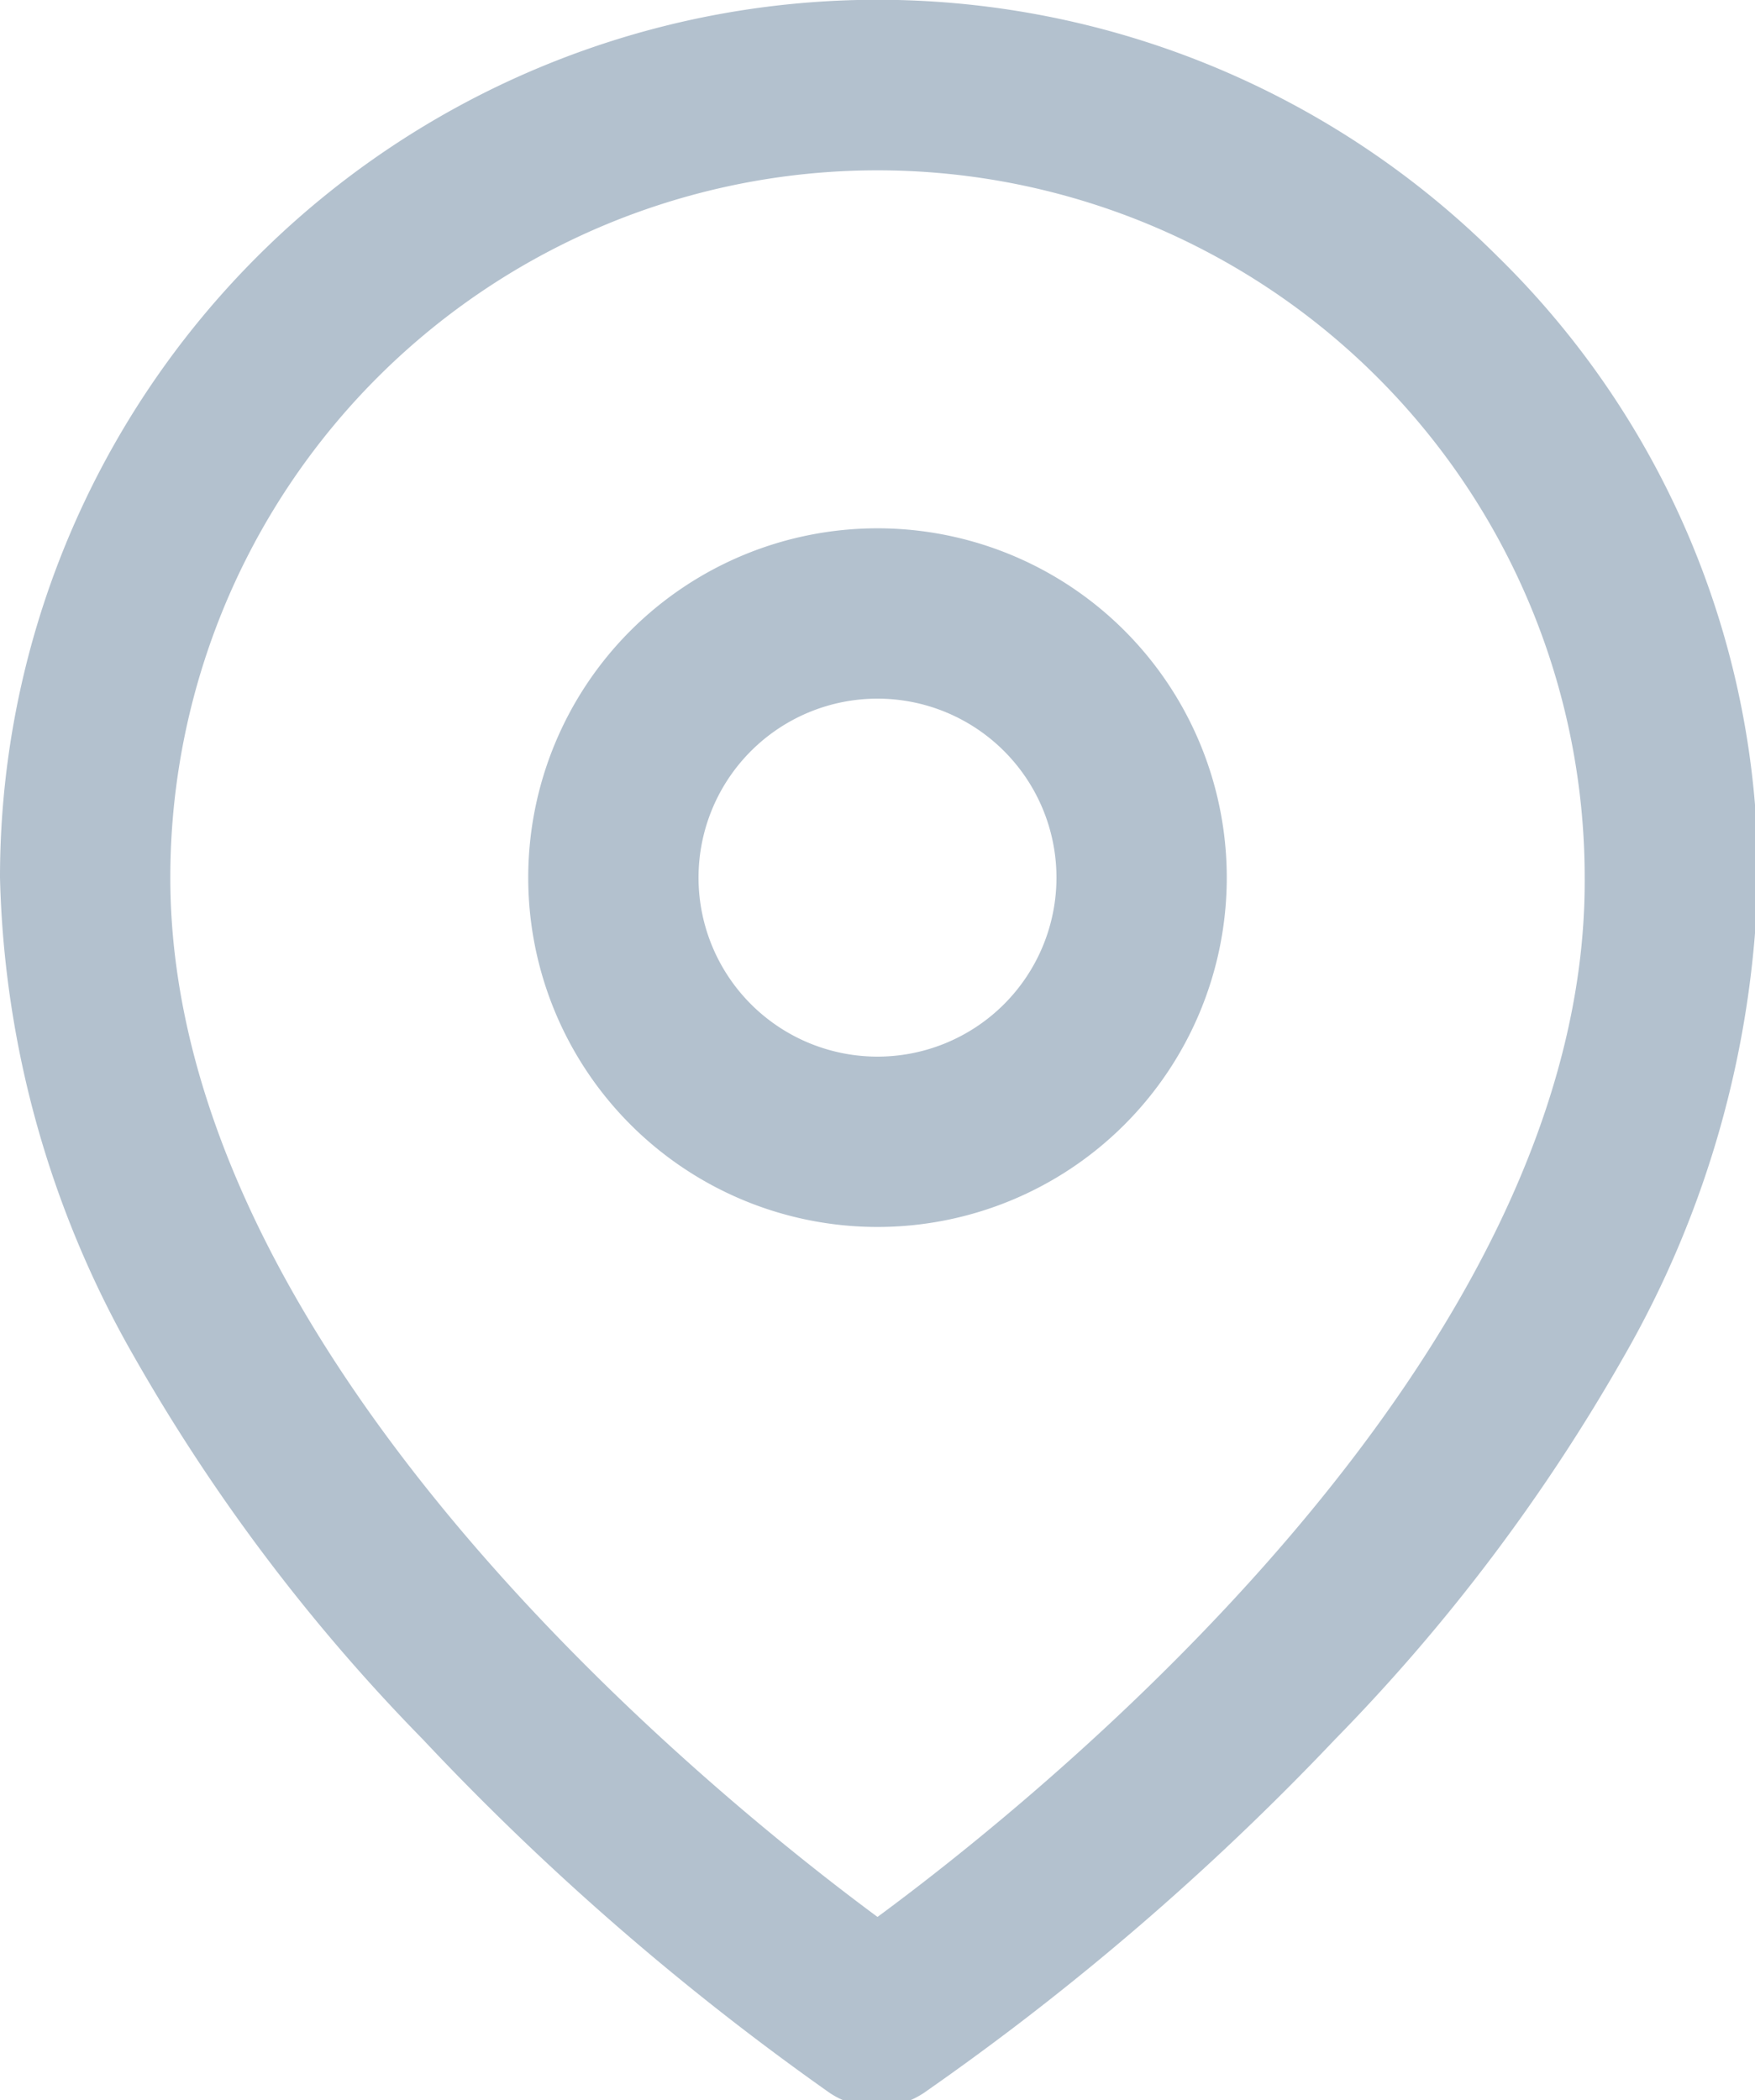
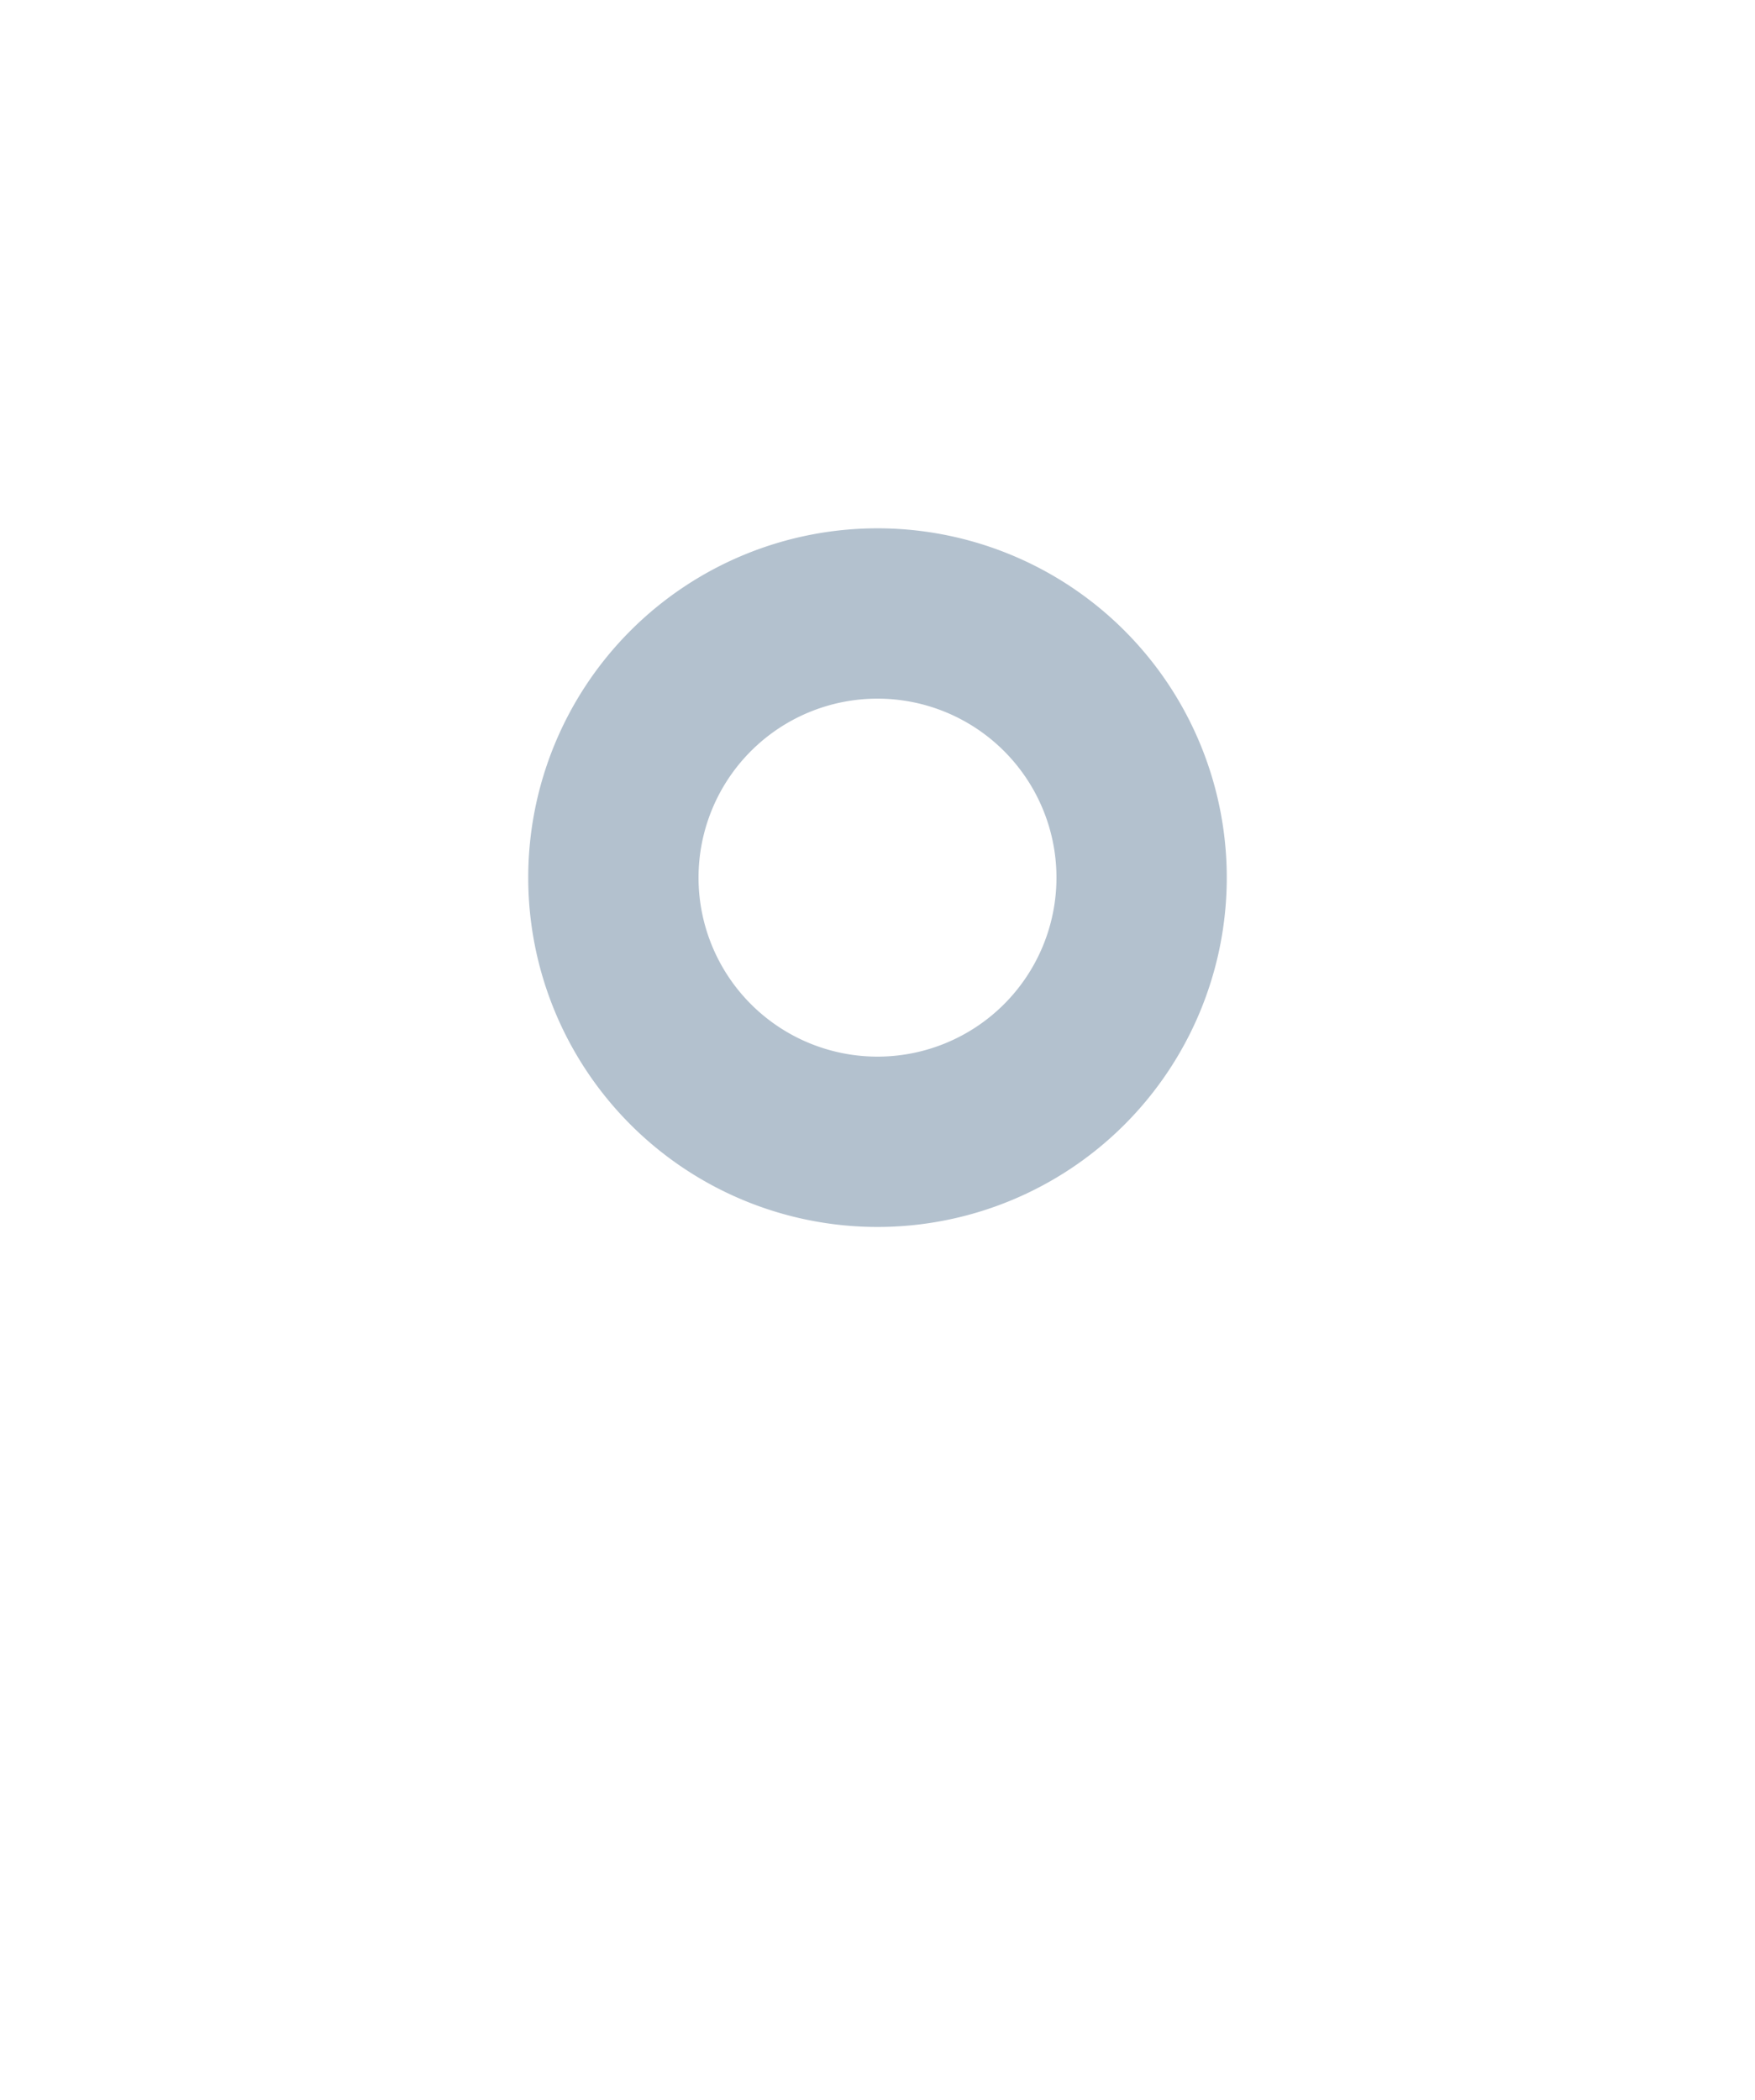
<svg xmlns="http://www.w3.org/2000/svg" xmlns:xlink="http://www.w3.org/1999/xlink" id="Capa_1" data-name="Capa 1" viewBox="0 0 12.16 14.55">
  <defs>
    <style>.cls-1{fill:#b3c1ce;}</style>
    <symbol id="search" data-name="search" viewBox="0 0 12.16 14.6">
-       <path class="cls-1" d="M10.38,1.78A6.08,6.08,0,0,0,0,6.08,7,7,0,0,0,.93,9.4a12.89,12.89,0,0,0,2,2.65A18.48,18.48,0,0,0,5.75,14.5a0.59,0.59,0,0,0,.65,0,18.48,18.48,0,0,0,2.85-2.45,12.88,12.88,0,0,0,2-2.65,7,7,0,0,0,.93-3.32A6,6,0,0,0,10.38,1.78Zm-4.3,11.5c-1.15-.85-4.9-3.88-4.9-7.2a4.9,4.9,0,1,1,9.8,0C11,9.4,7.22,12.44,6.08,13.28Z" />
      <path class="cls-1" d="M6.08,3.66A2.42,2.42,0,1,0,8.5,6.08,2.42,2.42,0,0,0,6.08,3.66Zm0,3.66A1.24,1.24,0,1,1,7.32,6.08,1.24,1.24,0,0,1,6.08,7.32Z" />
    </symbol>
  </defs>
  <title>localizador</title>
  <use width="12.16" height="14.6" xlink:href="#search" />
</svg>